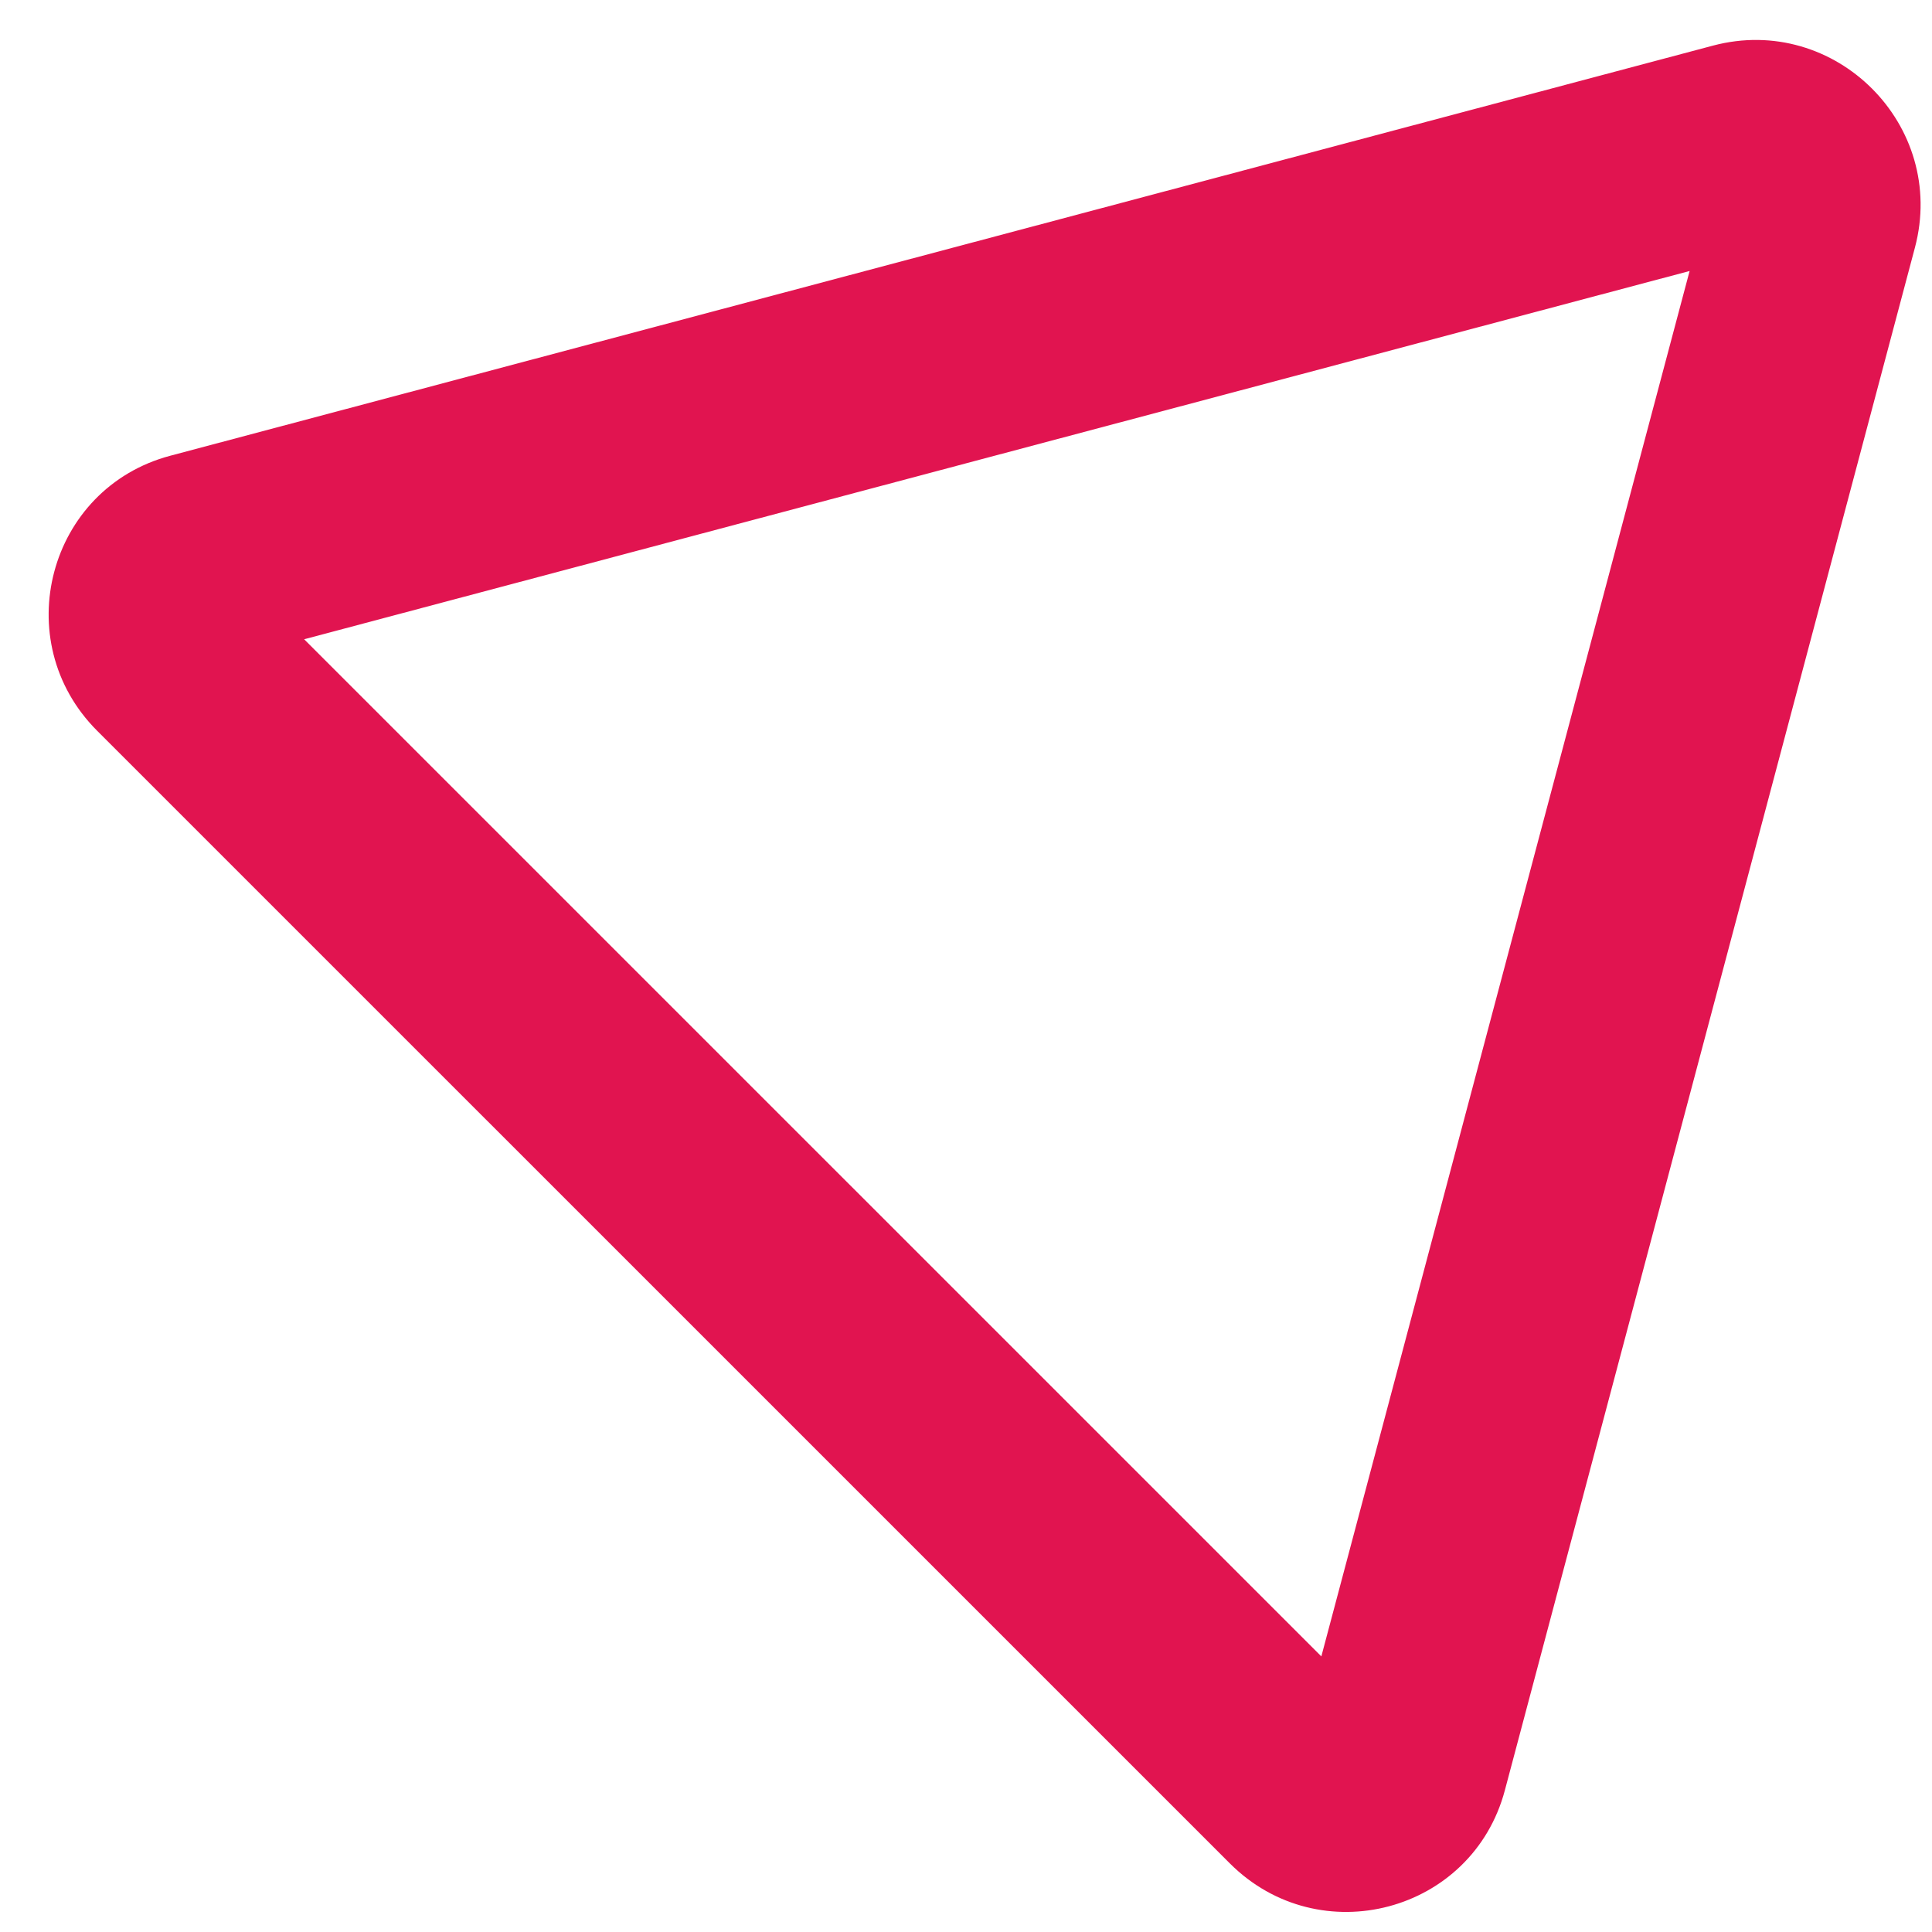
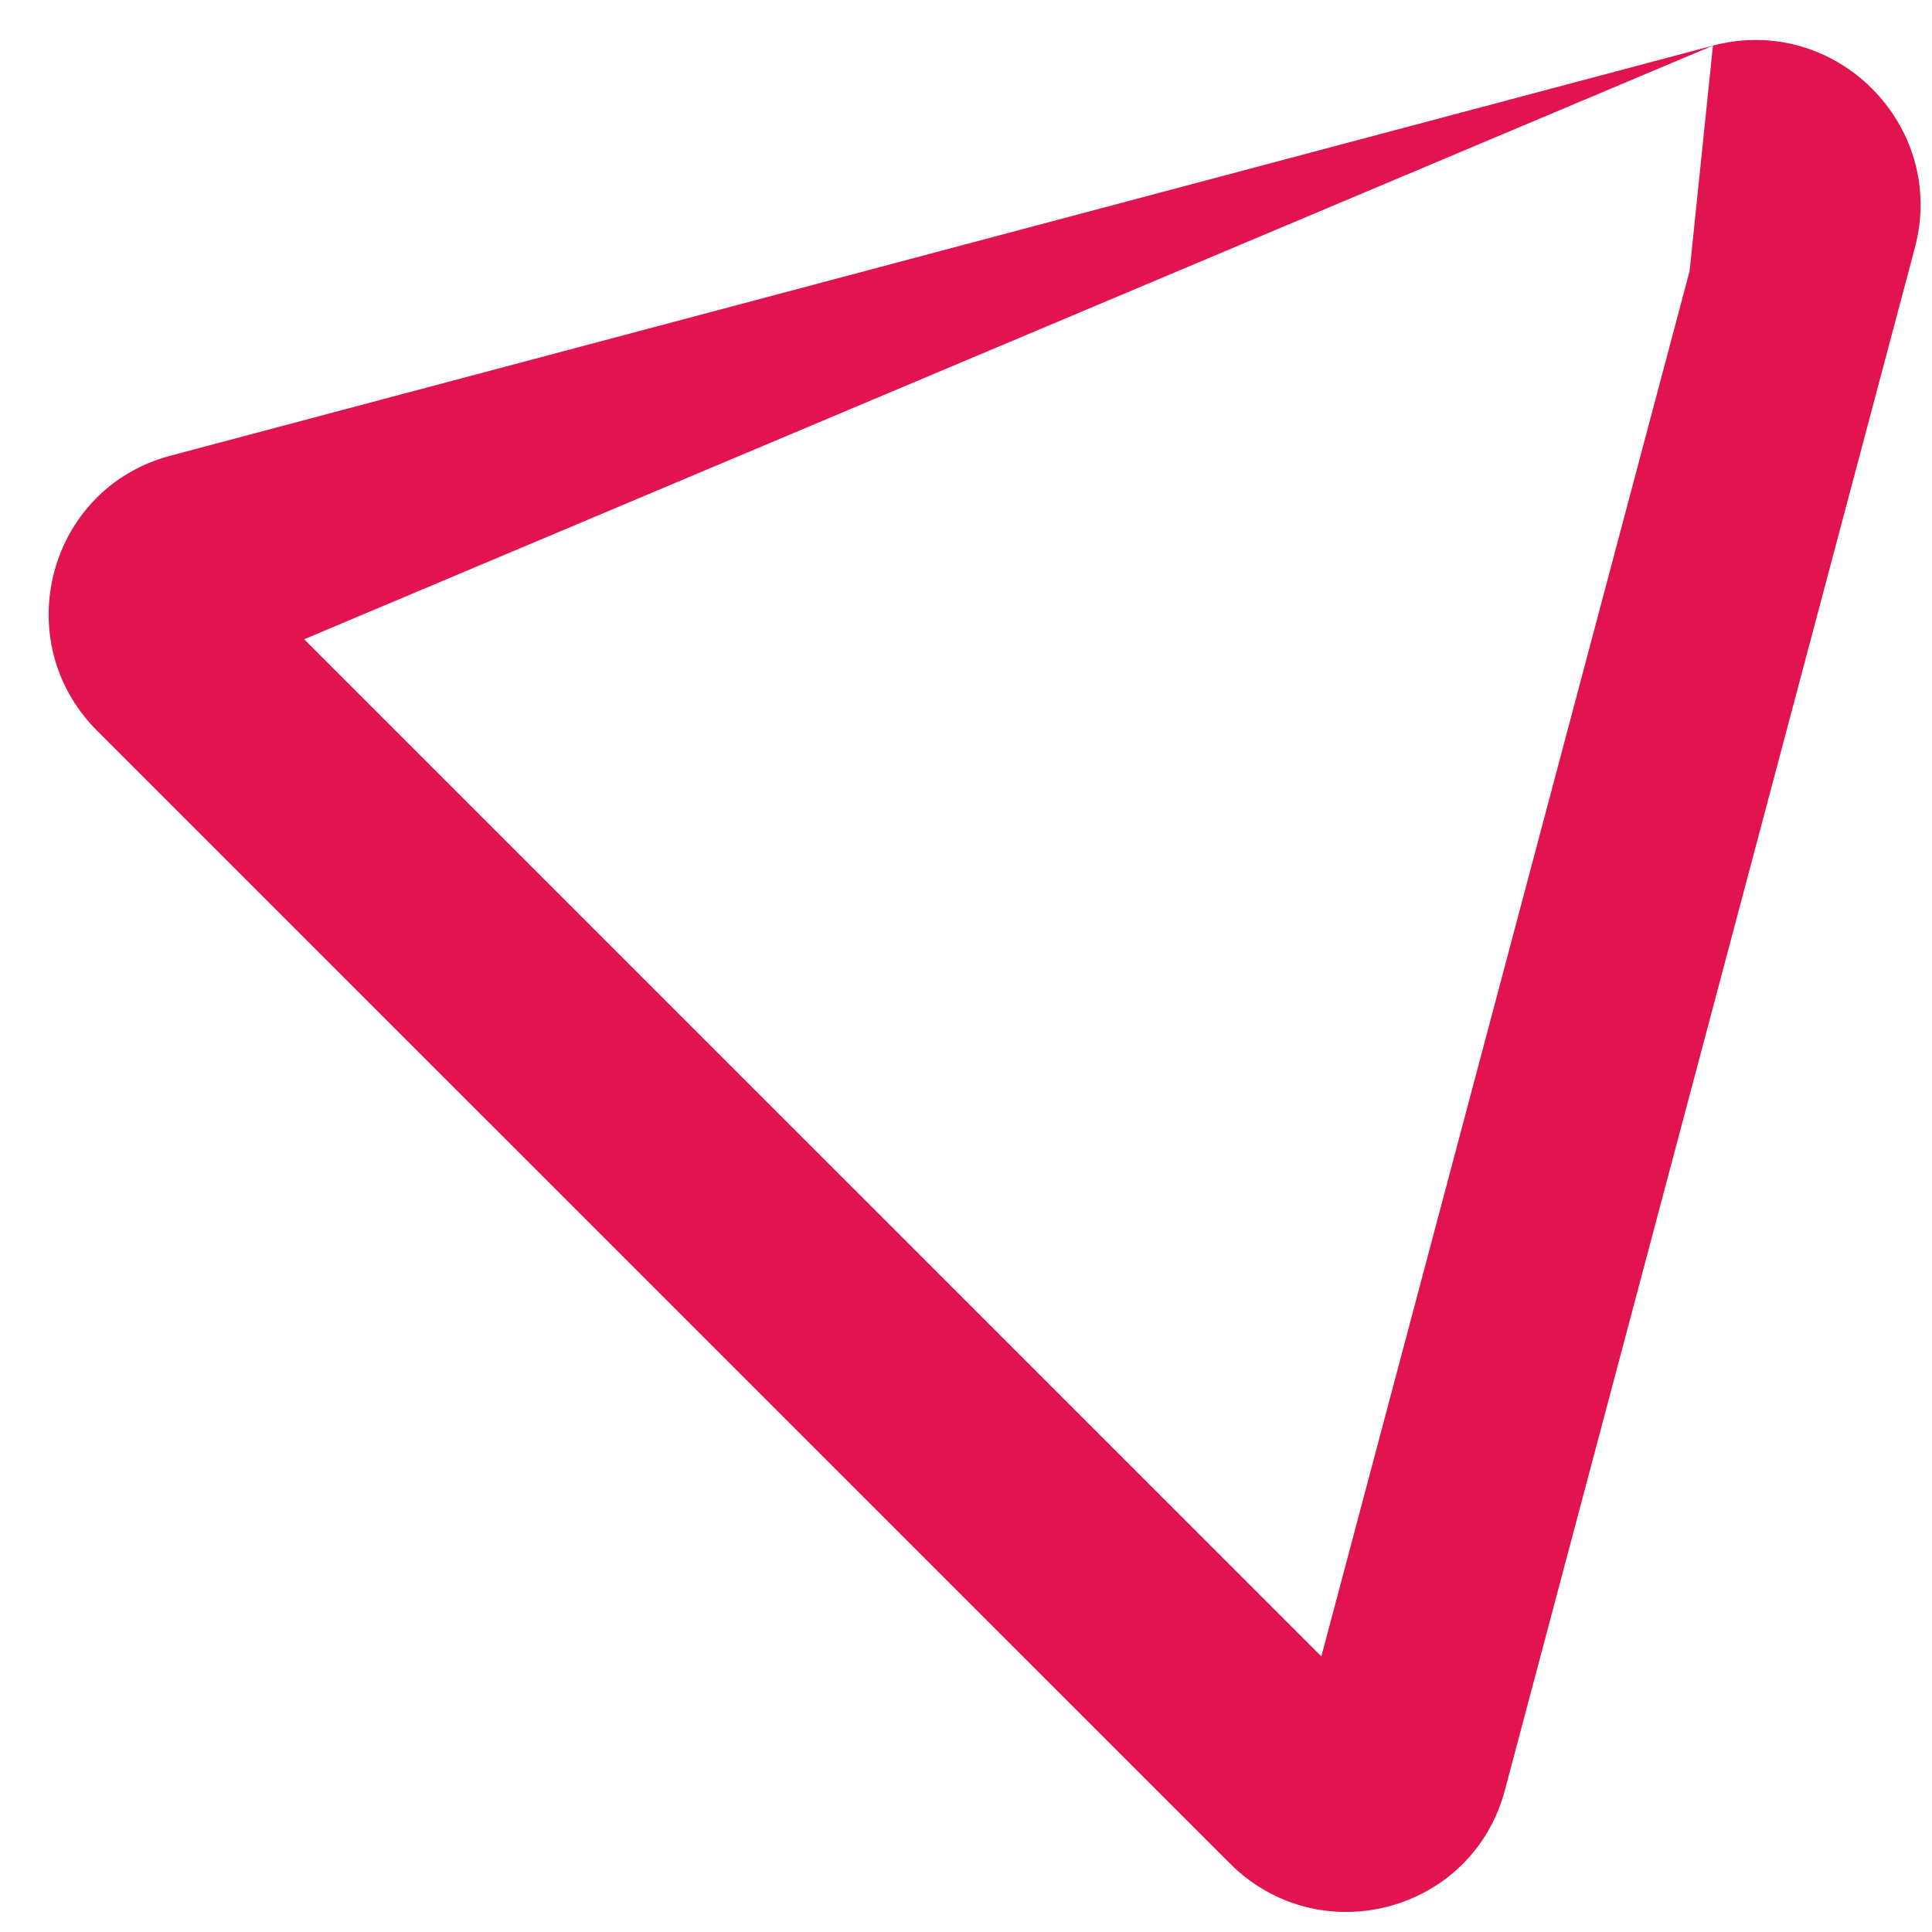
<svg xmlns="http://www.w3.org/2000/svg" width="26" height="26" viewBox="0 0 26 26" fill="none">
-   <path fill-rule="evenodd" clip-rule="evenodd" d="M23.052 0.614C24.698 0.177 26.208 1.687 25.77 3.333L20.252 24.092C19.815 25.738 17.758 26.285 16.55 25.076L1.308 9.835C0.1 8.627 0.647 6.57 2.292 6.133L23.052 0.614ZM22.738 3.647L4.093 8.603L17.782 22.291L22.738 3.647Z" fill="#E11450" />
+   <path fill-rule="evenodd" clip-rule="evenodd" d="M23.052 0.614C24.698 0.177 26.208 1.687 25.77 3.333L20.252 24.092C19.815 25.738 17.758 26.285 16.55 25.076L1.308 9.835C0.1 8.627 0.647 6.57 2.292 6.133L23.052 0.614ZL4.093 8.603L17.782 22.291L22.738 3.647Z" fill="#E11450" />
</svg>